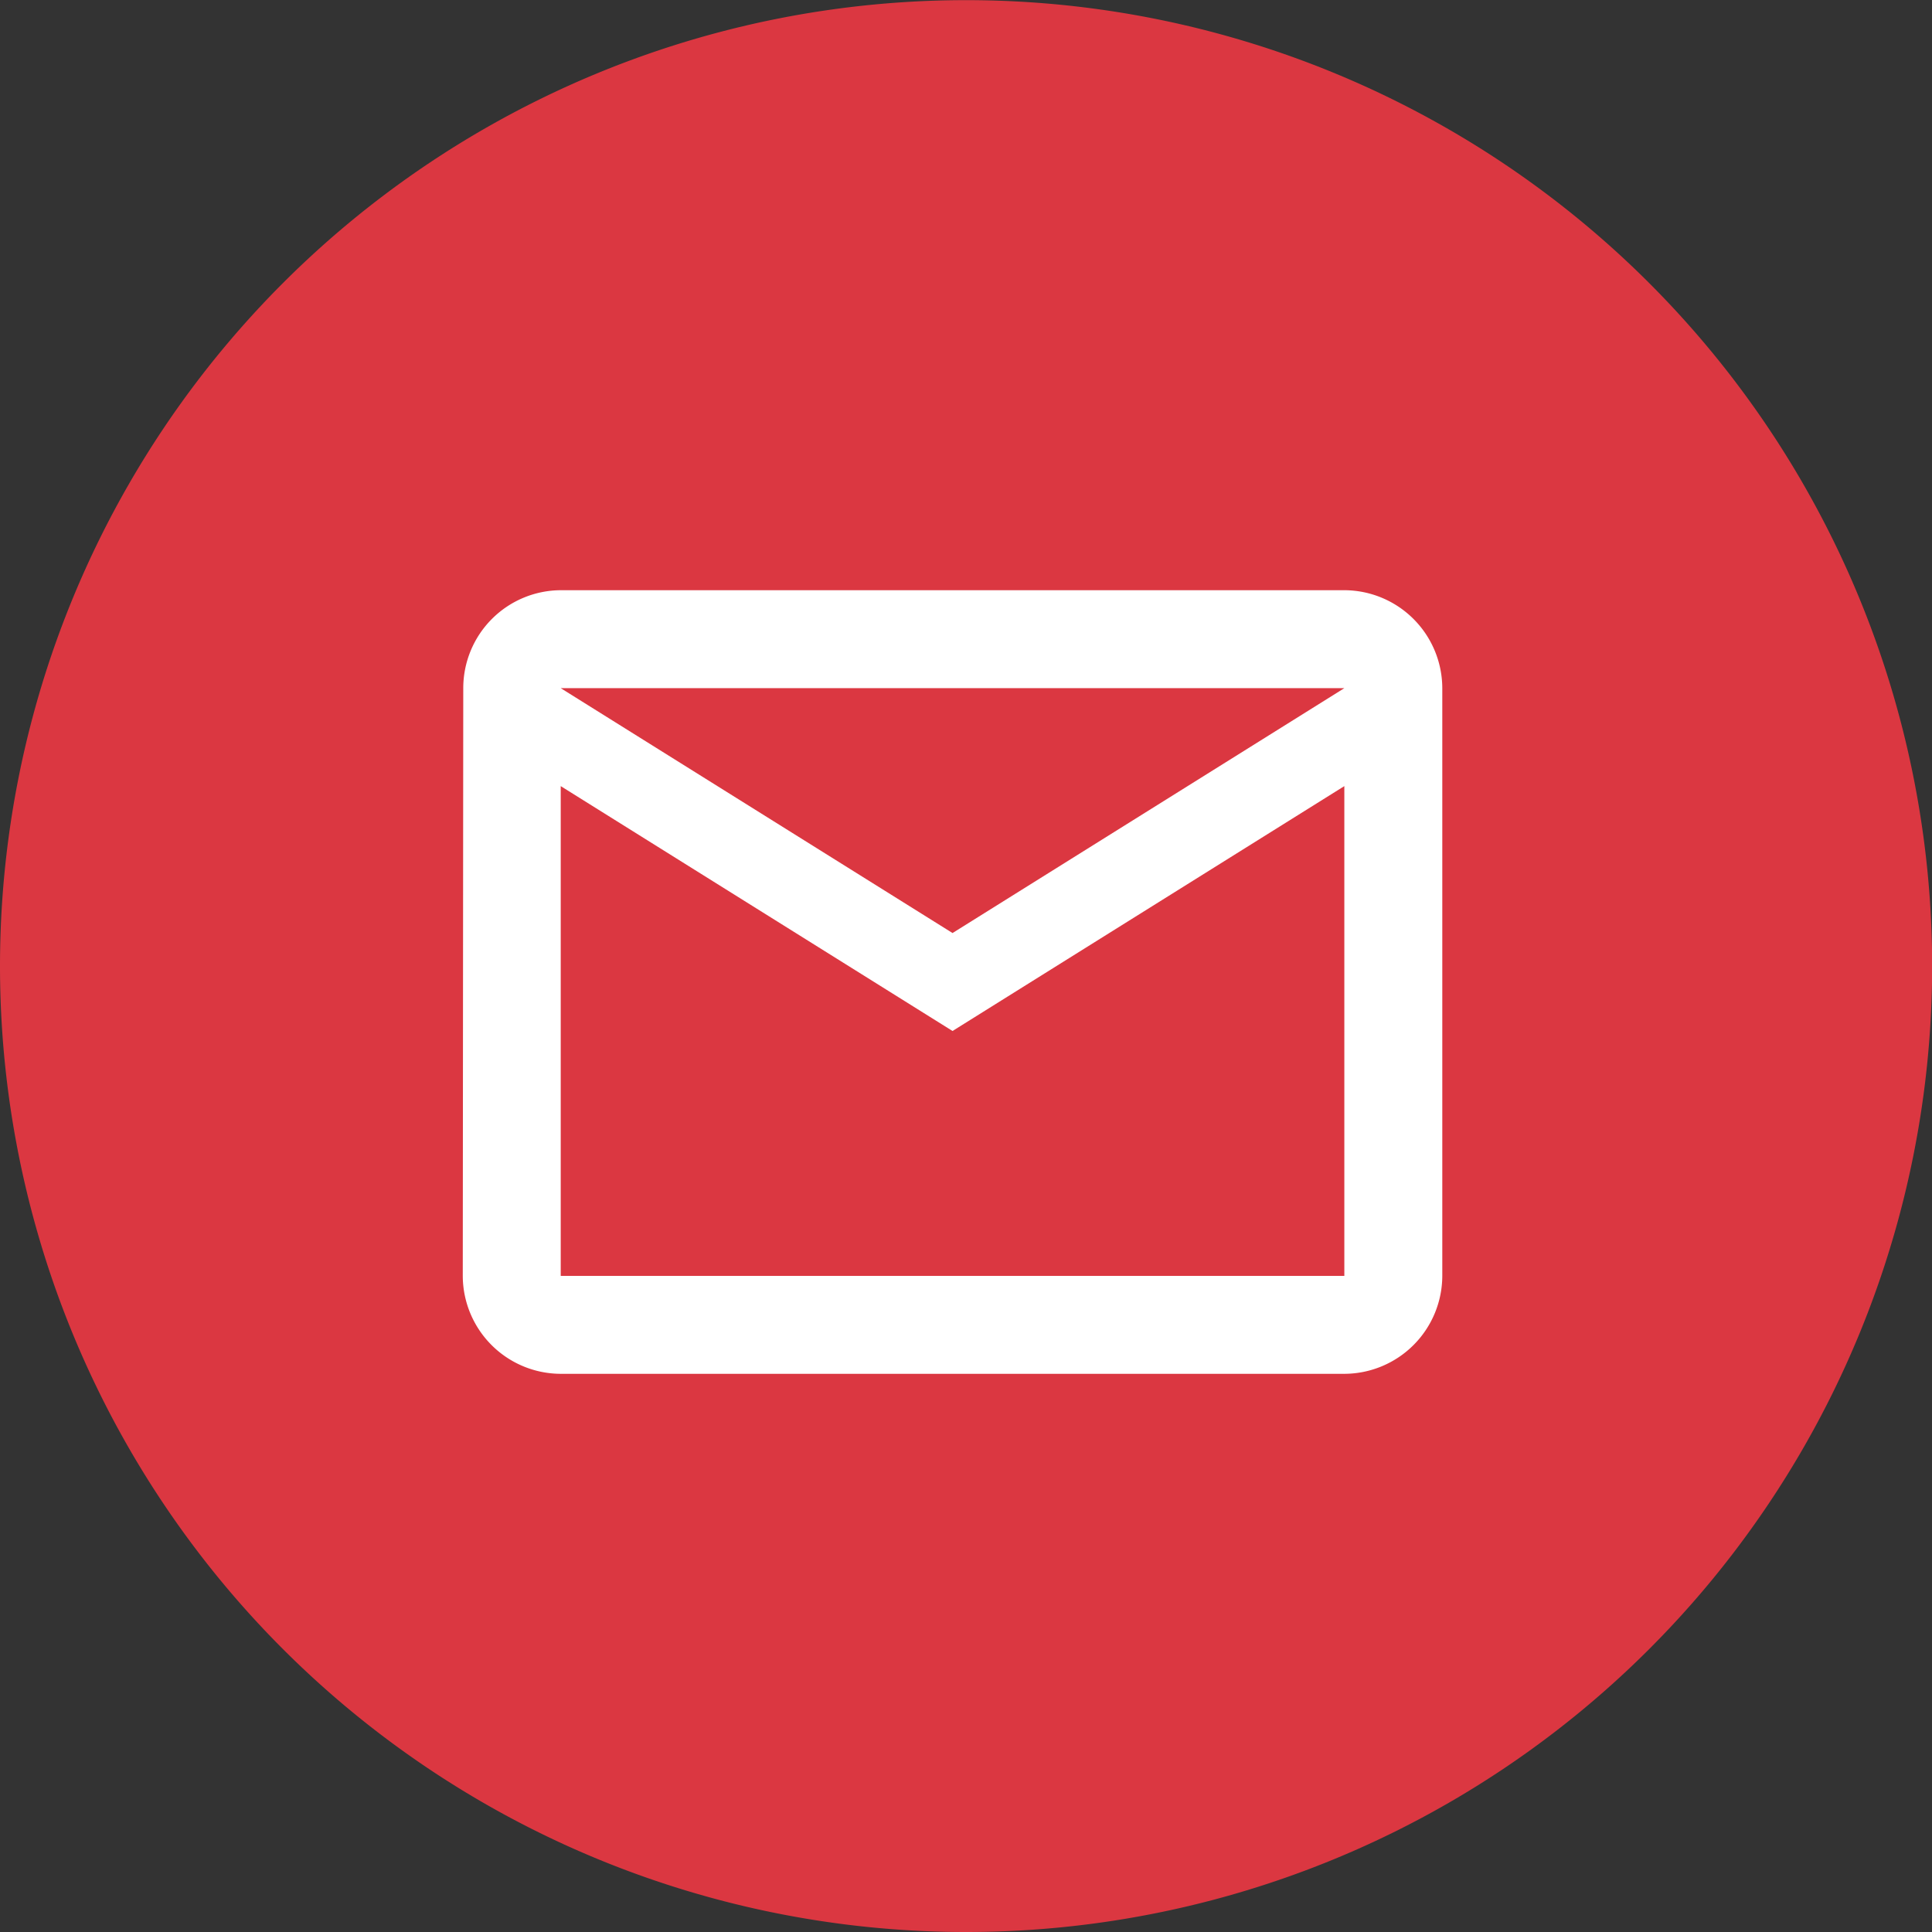
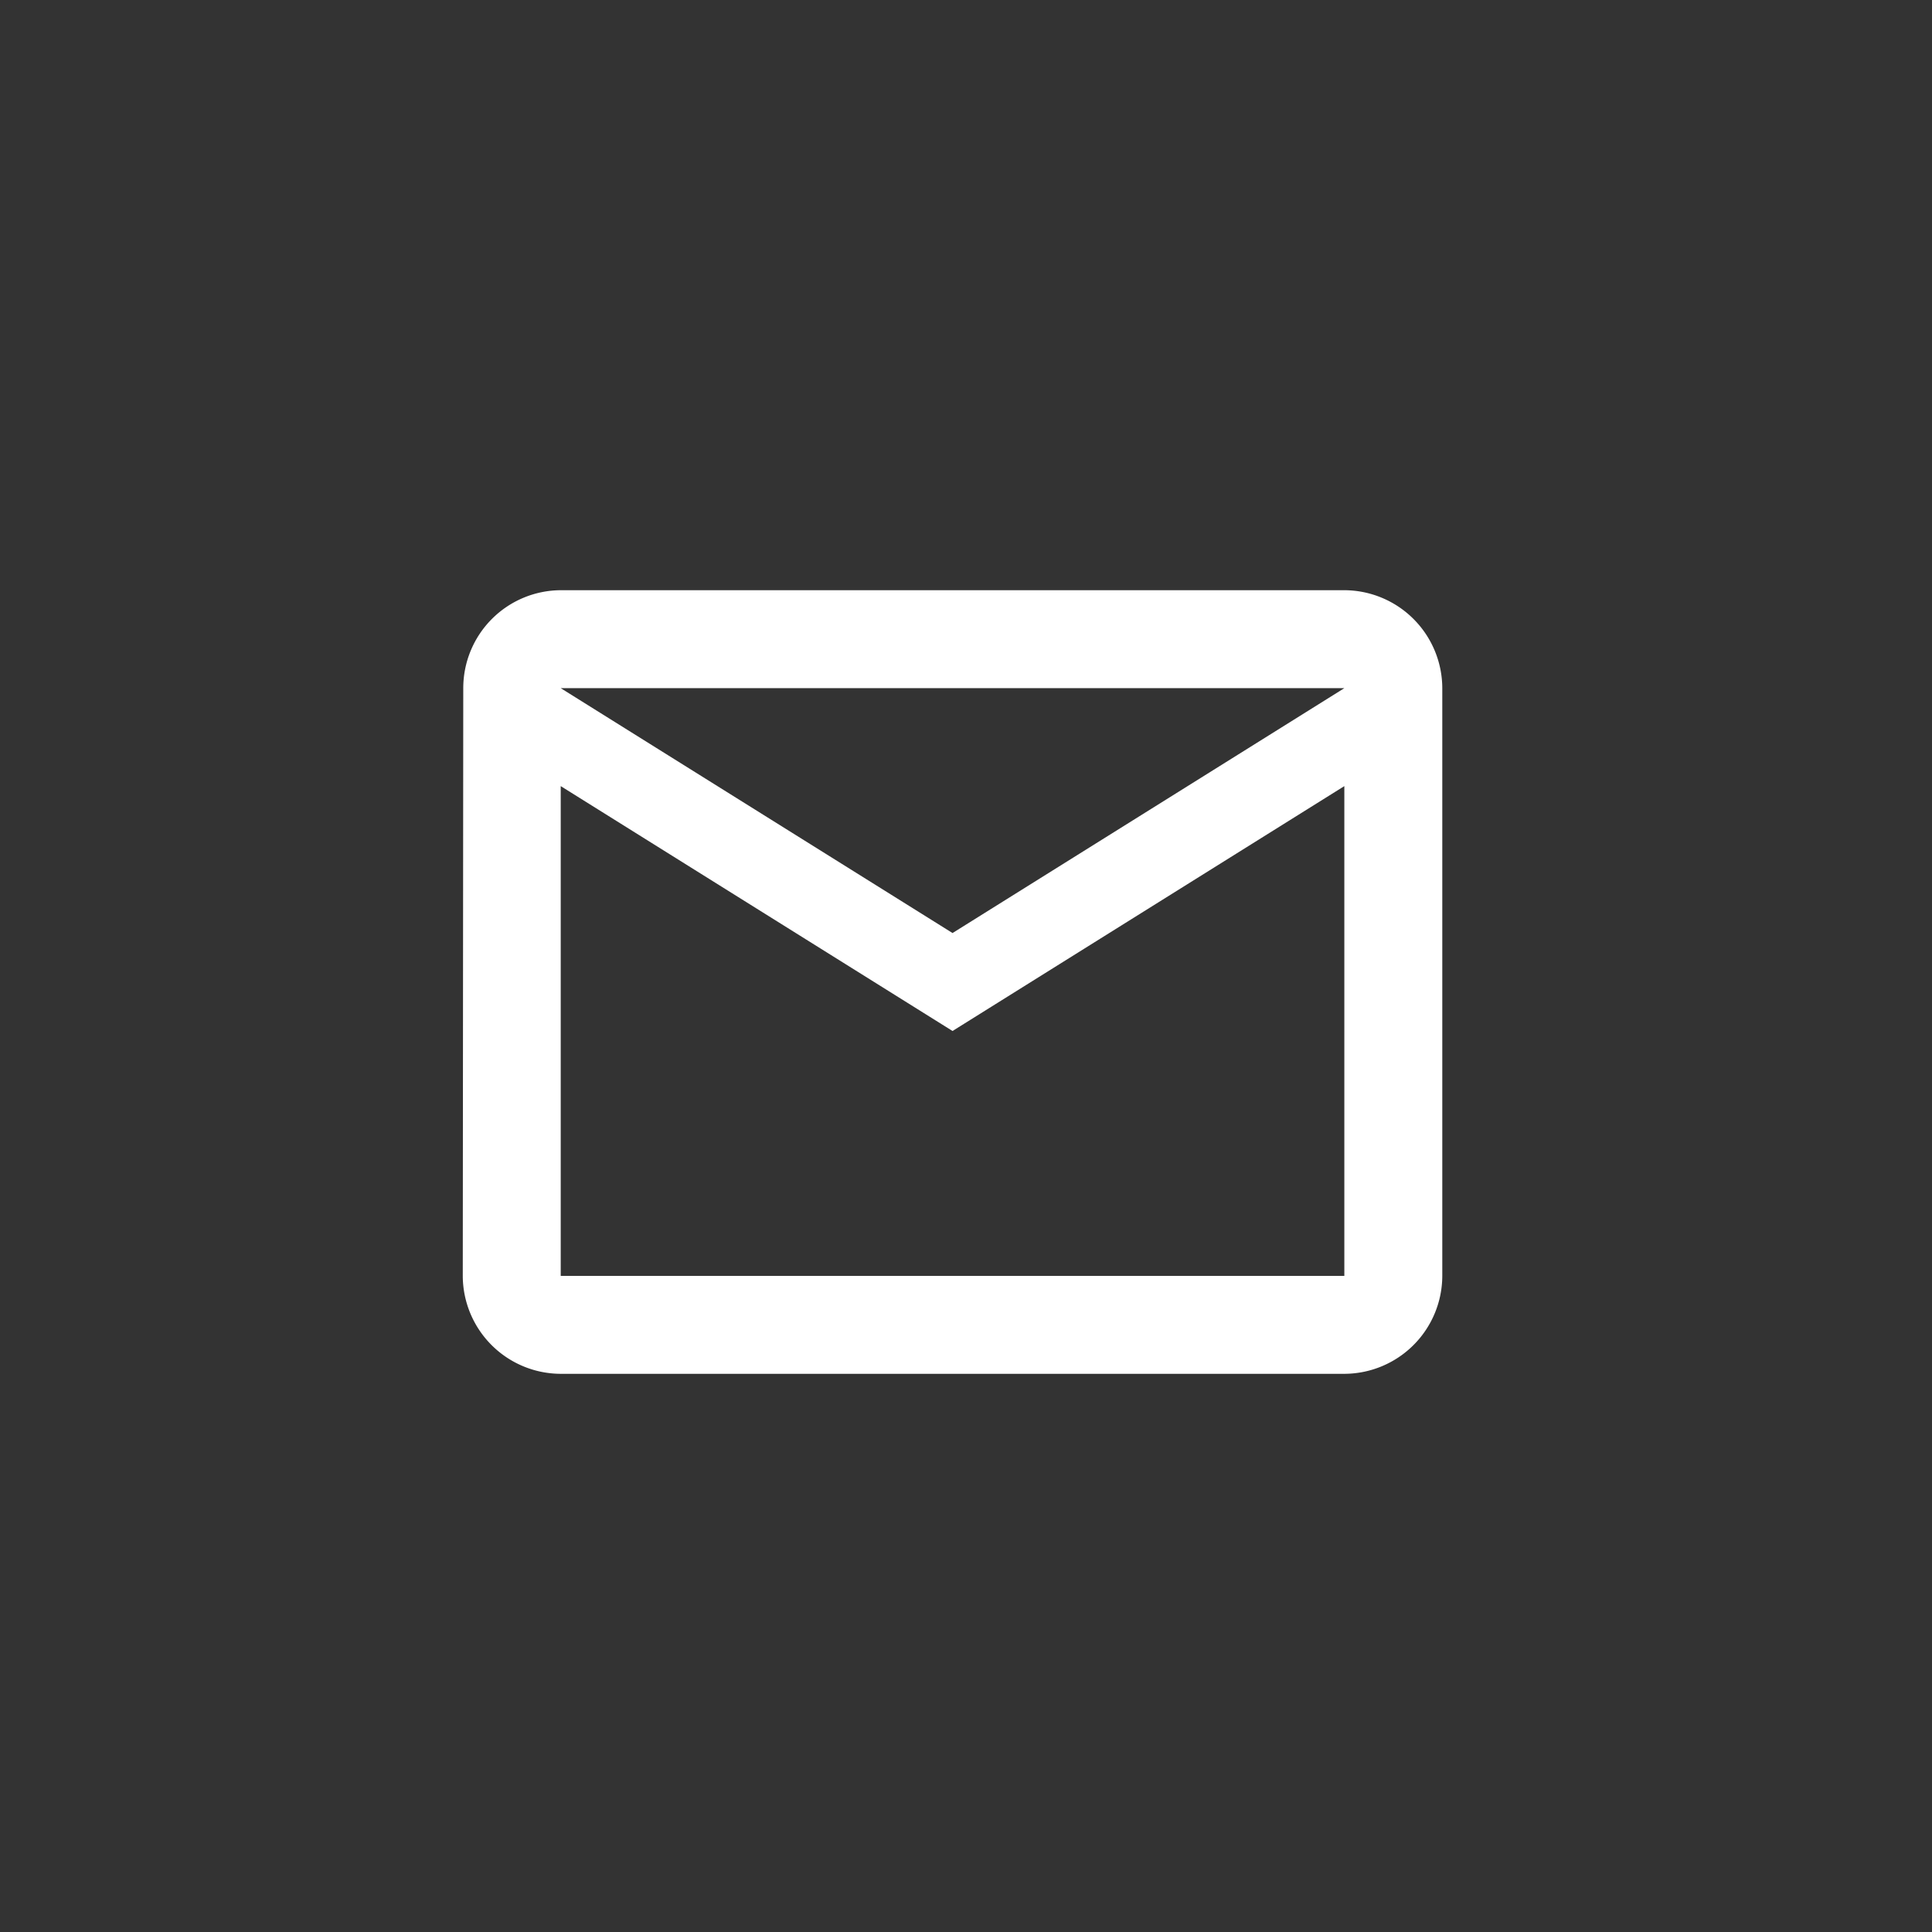
<svg xmlns="http://www.w3.org/2000/svg" width="39.448" height="39.448" viewBox="0 0 39.448 39.448">
  <rect x="0" y="0" width="39.448" height="39.448" fill="#333333" stroke="none" />
  <g id="Groupe_267" data-name="Groupe 267" transform="translate(-1595.551 -1540.949)">
-     <path id="Tracé_67516" data-name="Tracé 67516" d="M812.973,658.521h0A19.724,19.724,0,0,1,793.249,638.8h0a19.724,19.724,0,0,1,19.724-19.724h0A19.724,19.724,0,0,1,832.7,638.8h0A19.724,19.724,0,0,1,812.973,658.521Z" transform="translate(802.302 921.876)" fill="#db3741" />
    <path id="ic_mail_outline_24px" d="M20,4H4A2,2,0,0,0,2.01,6L2,18a2.006,2.006,0,0,0,2,2H20a2.006,2.006,0,0,0,2-2V6A2.006,2.006,0,0,0,20,4Zm0,14H4V8l8,5,8-5Zm-8-7L4,6H20Z" transform="translate(1603 1549)" fill="#fff" />
  </g>
</svg>